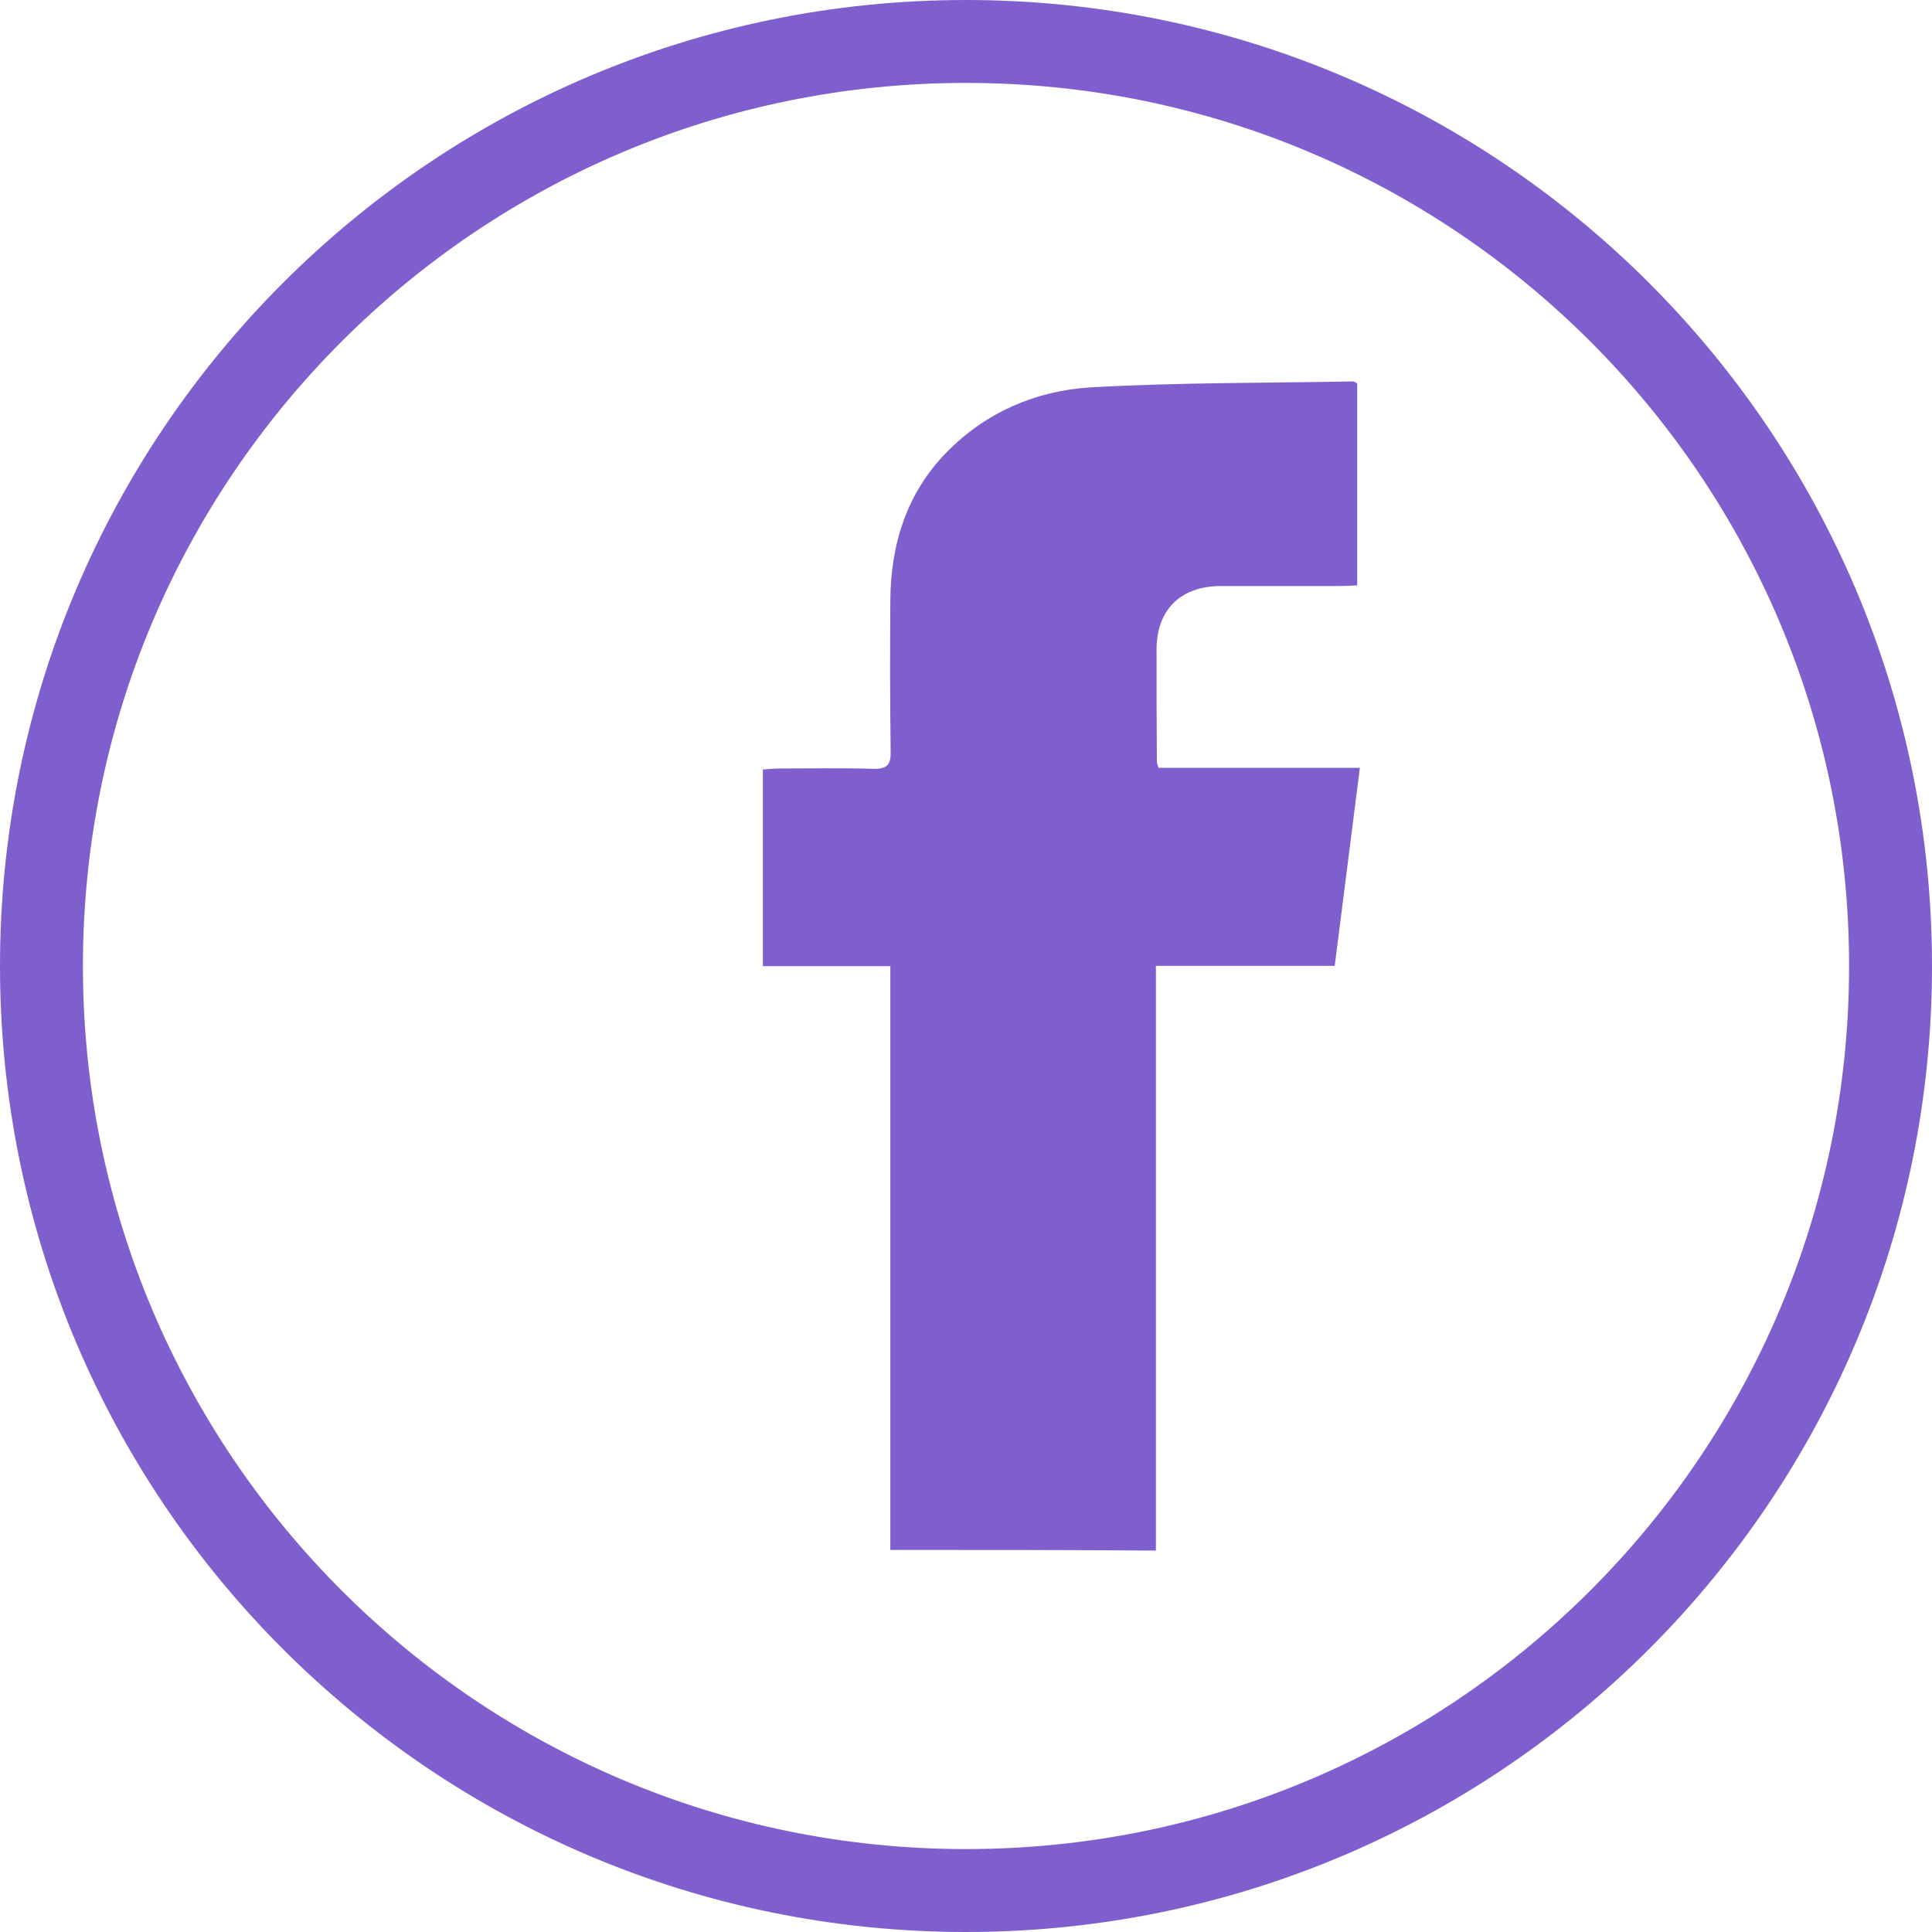
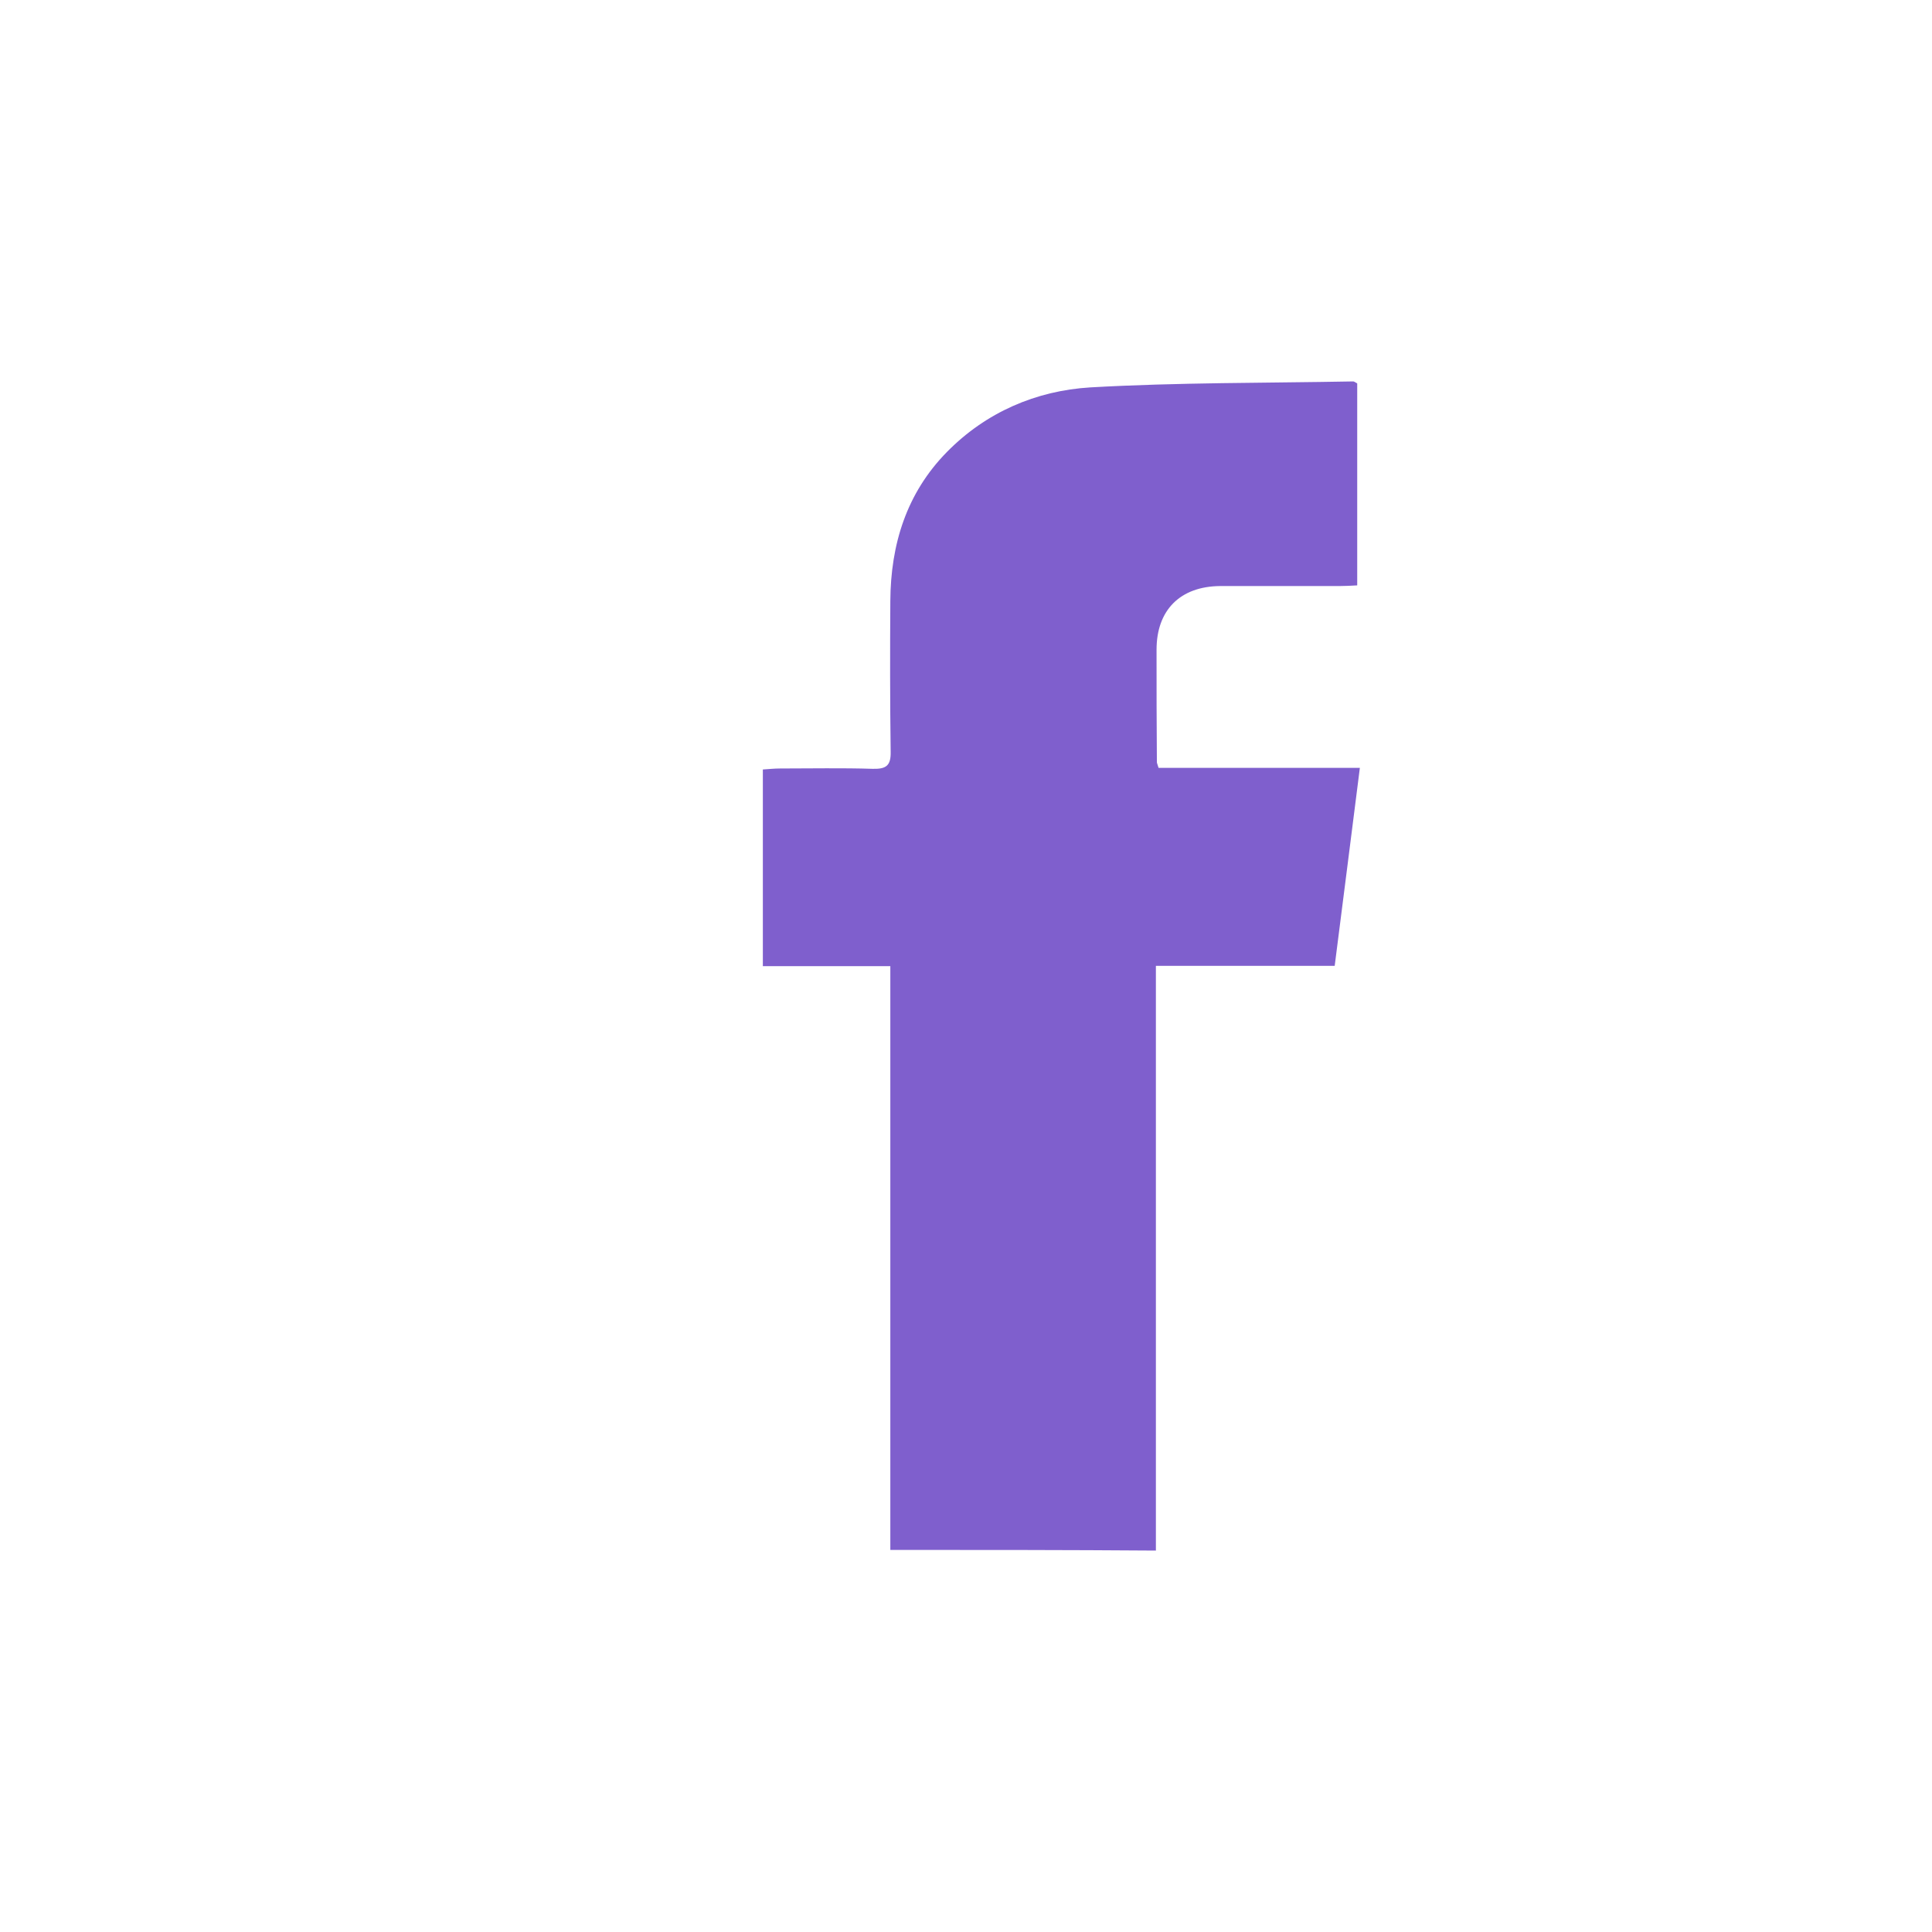
<svg xmlns="http://www.w3.org/2000/svg" width="233" height="233" viewBox="0 0 233 233" fill="none">
  <path d="M107.374 186.92C107.374 163.4 107.374 140.08 107.374 116.52C102.183 116.52 97.151 116.52 92 116.52C92 108.534 92 100.787 92 92.8C92.679 92.76 93.358 92.68 94.076 92.68C97.79 92.68 101.544 92.601 105.258 92.721C106.895 92.76 107.454 92.321 107.414 90.644C107.334 84.574 107.334 78.545 107.374 72.475C107.414 65.647 109.331 59.457 114.203 54.505C118.915 49.714 124.945 47.118 131.494 46.719C142.037 46.12 152.619 46.2 163.201 46C163.321 46 163.441 46.12 163.681 46.24C163.681 54.266 163.681 62.332 163.681 70.598C162.922 70.638 162.203 70.678 161.524 70.678C156.732 70.678 151.94 70.678 147.148 70.678C142.316 70.718 139.481 73.593 139.481 78.345C139.481 82.857 139.481 87.409 139.521 91.922C139.521 92.042 139.601 92.161 139.72 92.601C147.627 92.601 155.614 92.601 164 92.601C162.962 100.707 162.003 108.454 160.965 116.48C153.737 116.48 146.669 116.48 139.401 116.48C139.401 140.12 139.401 163.52 139.401 187C128.659 186.92 118.196 186.92 107.374 186.92Z" fill="#7F5FCD" />
-   <path d="M228 116.5C228 54.92 178.08 5 116.5 5C54.92 5 5 54.92 5 116.5C5 178.08 54.92 228 116.5 228C178.08 228 228 178.08 228 116.5Z" stroke="#7F5FCD" stroke-width="10" />
</svg>